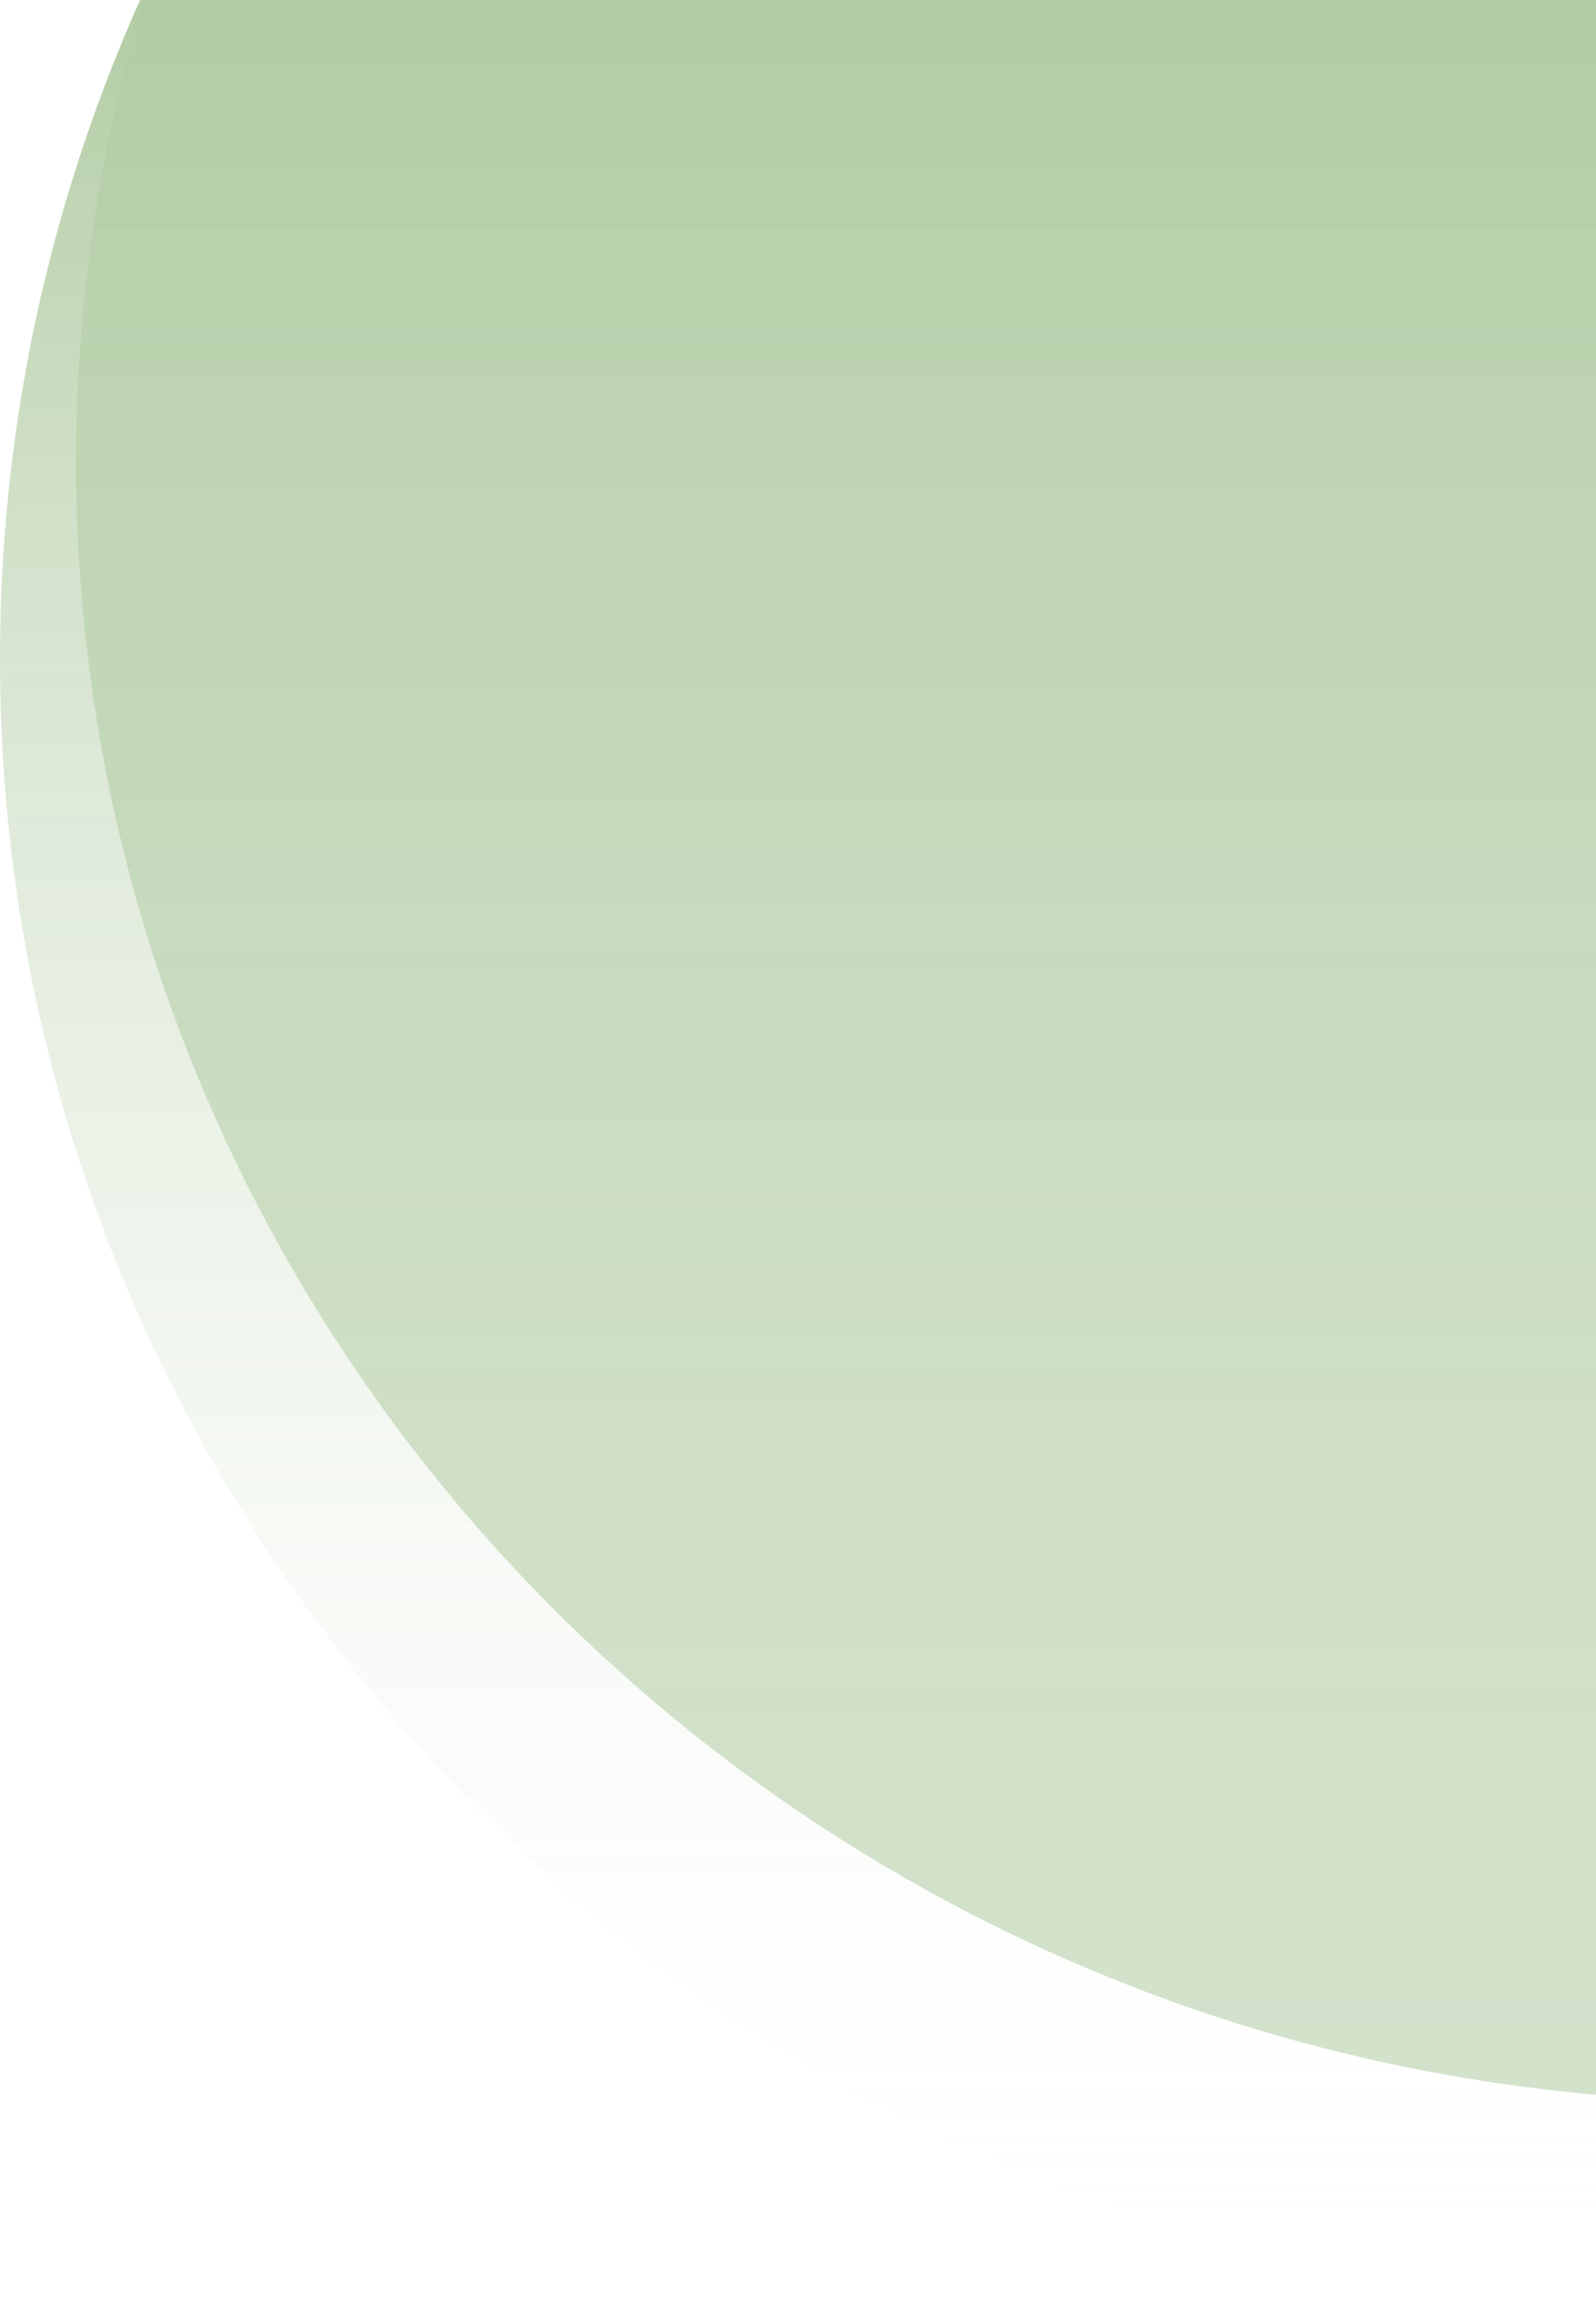
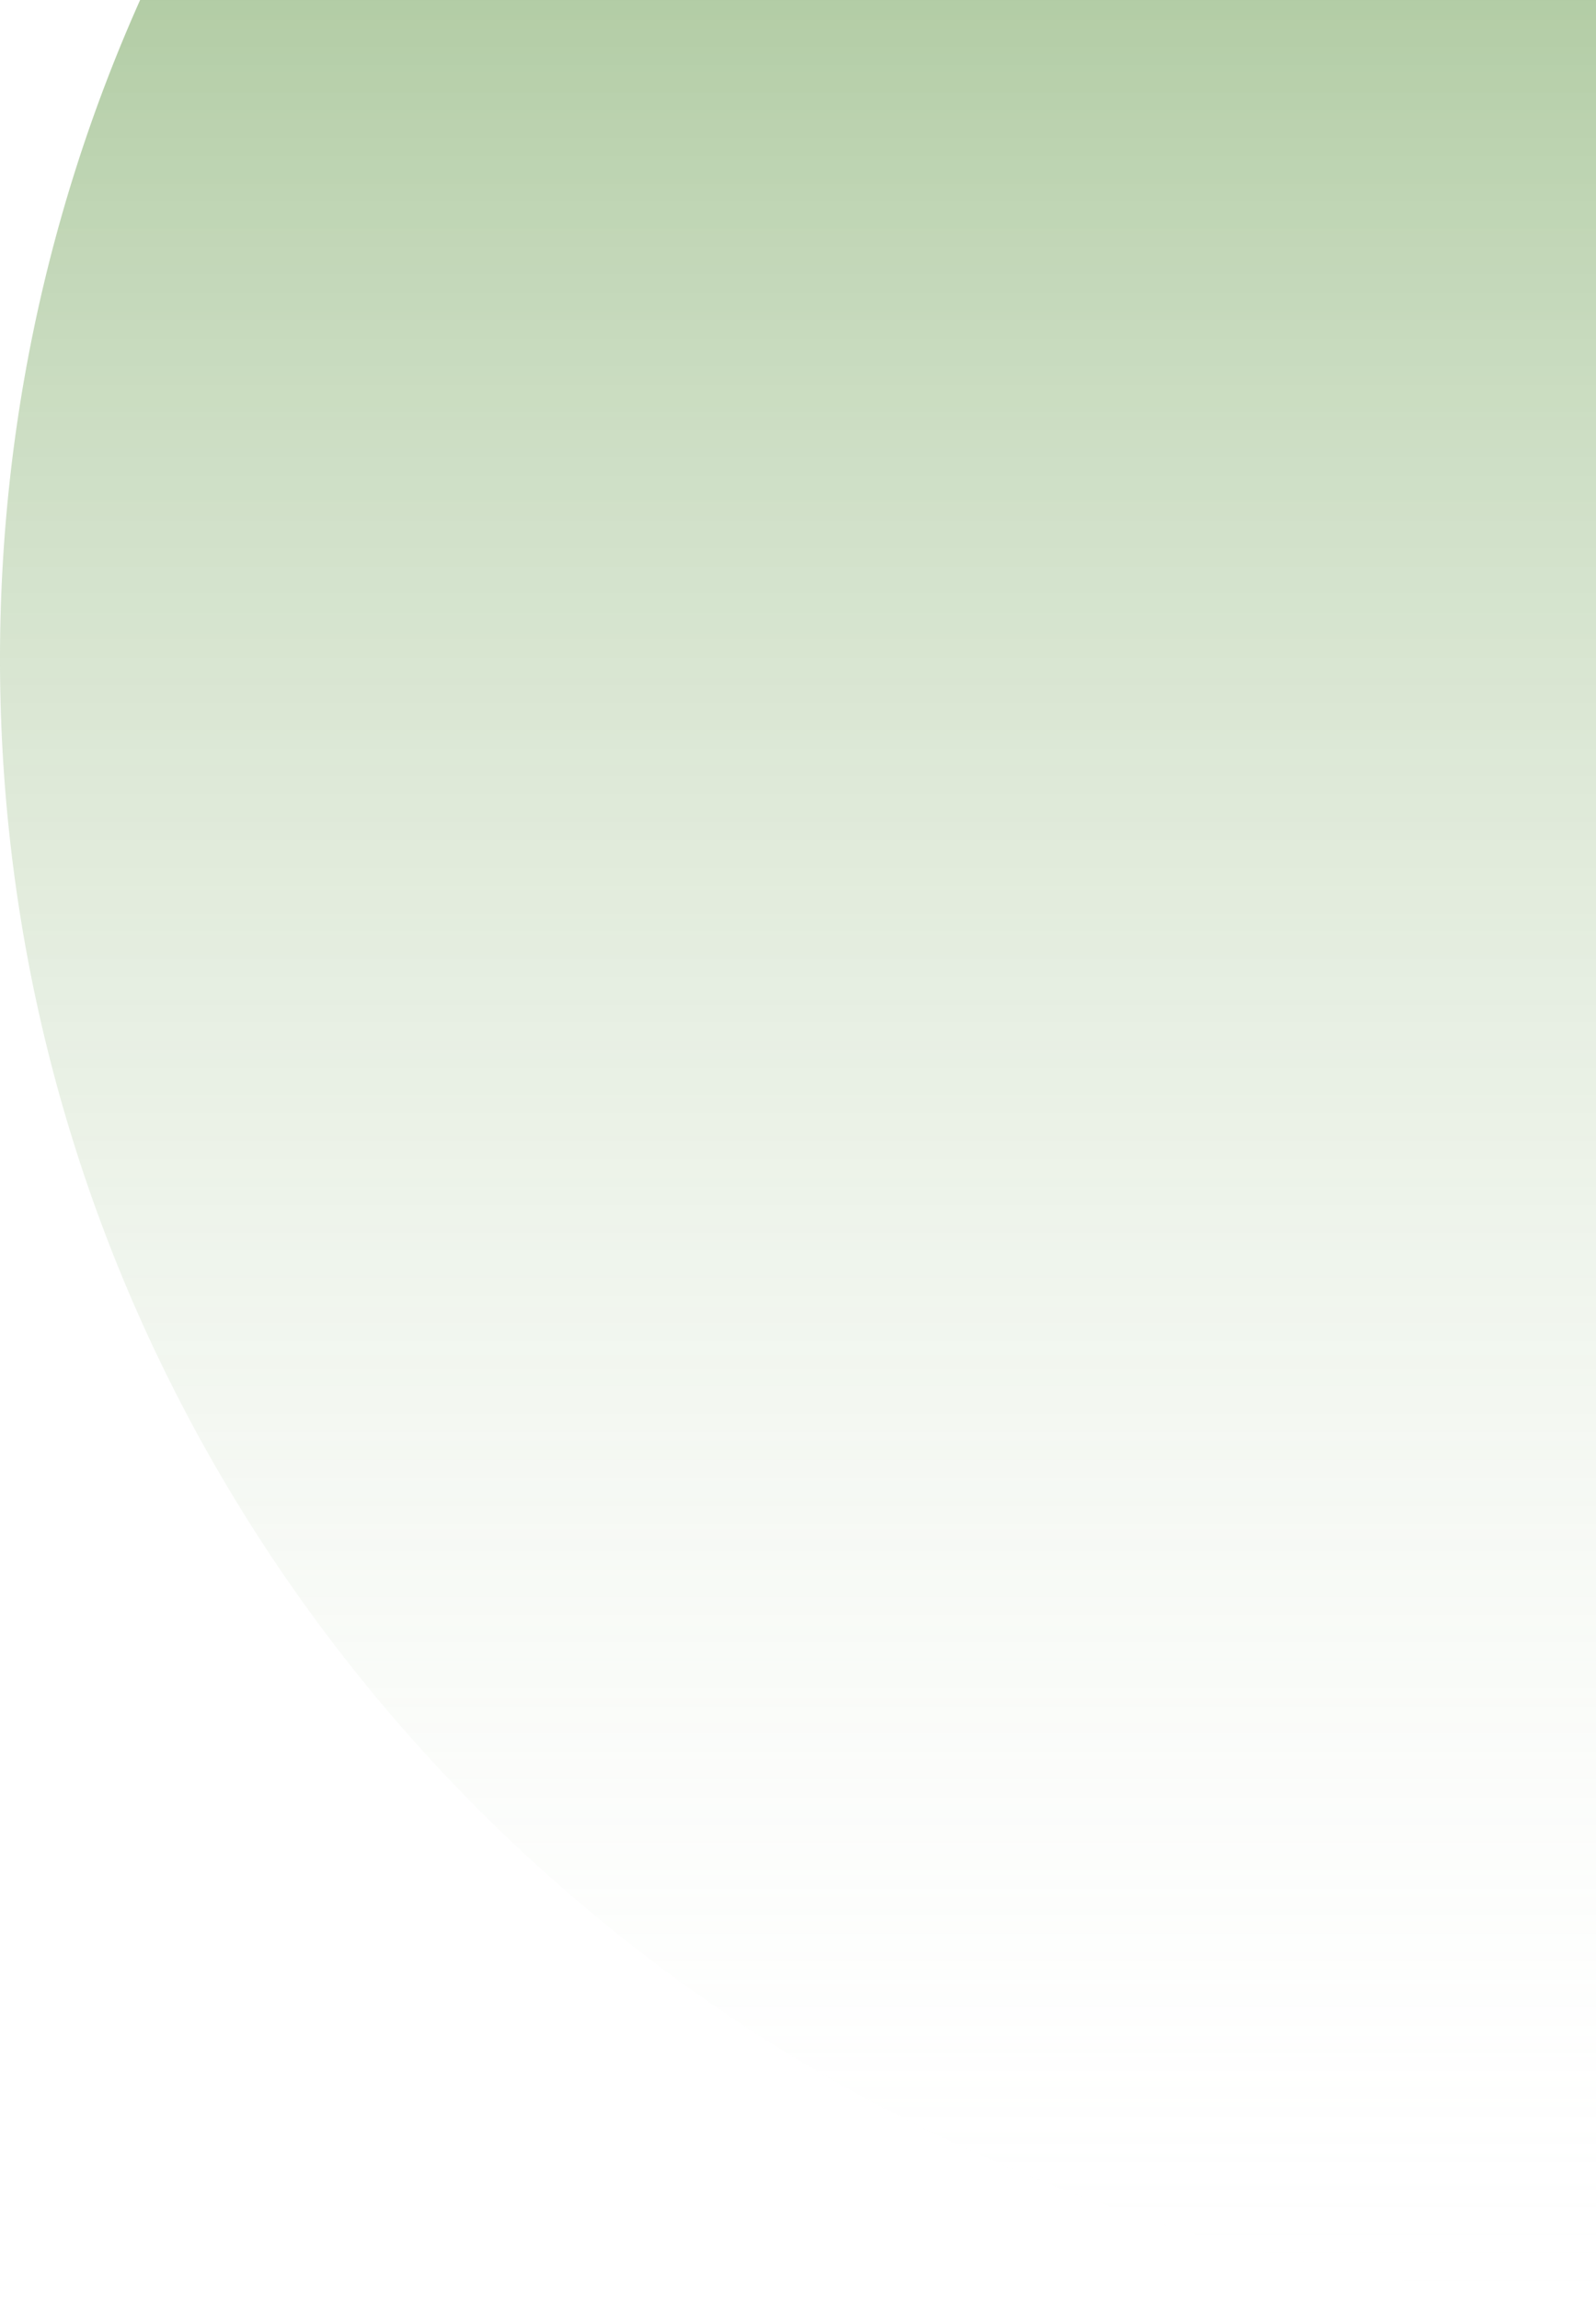
<svg xmlns="http://www.w3.org/2000/svg" width="594.358" height="856.399" viewBox="0 0 594.358 856.399">
  <defs>
    <linearGradient id="linear-gradient" x1="0.5" x2="0.5" y2="1" gradientUnits="objectBoundingBox">
      <stop offset="0" stop-color="#3E801C" />
      <stop offset="1" stop-color="#fff" stop-opacity="0" />
    </linearGradient>
  </defs>
  <g id="Group_117" data-name="Group 117" transform="translate(1999.358 -4685.601)">
    <g id="Group_100" data-name="Group 100" transform="translate(-1999.358 4685.601)" opacity="0.4">
      <path id="Subtraction_5" data-name="Subtraction 5" d="M594.358,856.4h0c-11.811-.52-23.693-1.372-35.315-2.532-20.7-2.064-41.5-5.181-61.829-9.267-20.054-4.03-40.132-9.1-59.677-15.07-19.32-5.9-38.569-12.82-57.212-20.566-18.473-7.673-36.787-16.338-54.434-25.753-17.519-9.346-34.793-19.653-51.343-30.634-16.464-10.924-32.592-22.769-47.938-35.206C211.3,704.96,196.419,691.68,182.388,677.9s-27.553-28.391-40.191-43.43c-12.66-15.066-24.721-30.907-35.847-47.081-11.178-16.248-21.672-33.213-31.192-50.424-9.585-17.33-18.408-35.317-26.221-53.461C41.049,465.192,34,446.287,28,427.315A599.036,599.036,0,0,1,3.215,307.983a609.723,609.723,0,0,1,.218-127.148A599.021,599.021,0,0,1,52.183,0H594.358V856.4Z" transform="translate(0 0)" fill="url(#linear-gradient)" />
-       <path id="Subtraction_4" data-name="Subtraction 4" d="M566.005,779.929h0c-2.306-.2-4.649-.423-6.961-.653-20.7-2.062-41.506-5.174-61.829-9.252-20.059-4.024-40.138-9.085-59.677-15.044-19.313-5.888-38.562-12.8-57.212-20.529-18.473-7.66-36.787-16.309-54.434-25.708-17.519-9.33-34.793-19.619-51.343-30.58-16.461-10.9-32.59-22.727-47.938-35.144-15.309-12.386-30.187-25.643-44.222-39.4s-27.56-28.349-40.191-43.354c-12.66-15.041-24.721-30.853-35.847-47-11.178-16.222-21.673-33.157-31.192-50.335-9.586-17.3-18.409-35.257-26.221-53.367C41.05,391.282,34,372.411,28,353.471A597.064,597.064,0,0,1,3.215,234.348,608.024,608.024,0,0,1,0,171.928c0-14.776.545-29.708,1.62-44.381,1.065-14.53,2.676-29.172,4.787-43.52C8.5,69.8,11.137,55.483,14.248,41.475,17.335,27.575,20.964,13.621,25.035,0H566.006Z" transform="translate(28.353 0.001)" fill="#3E801C" opacity="0.57" />
    </g>
  </g>
</svg>